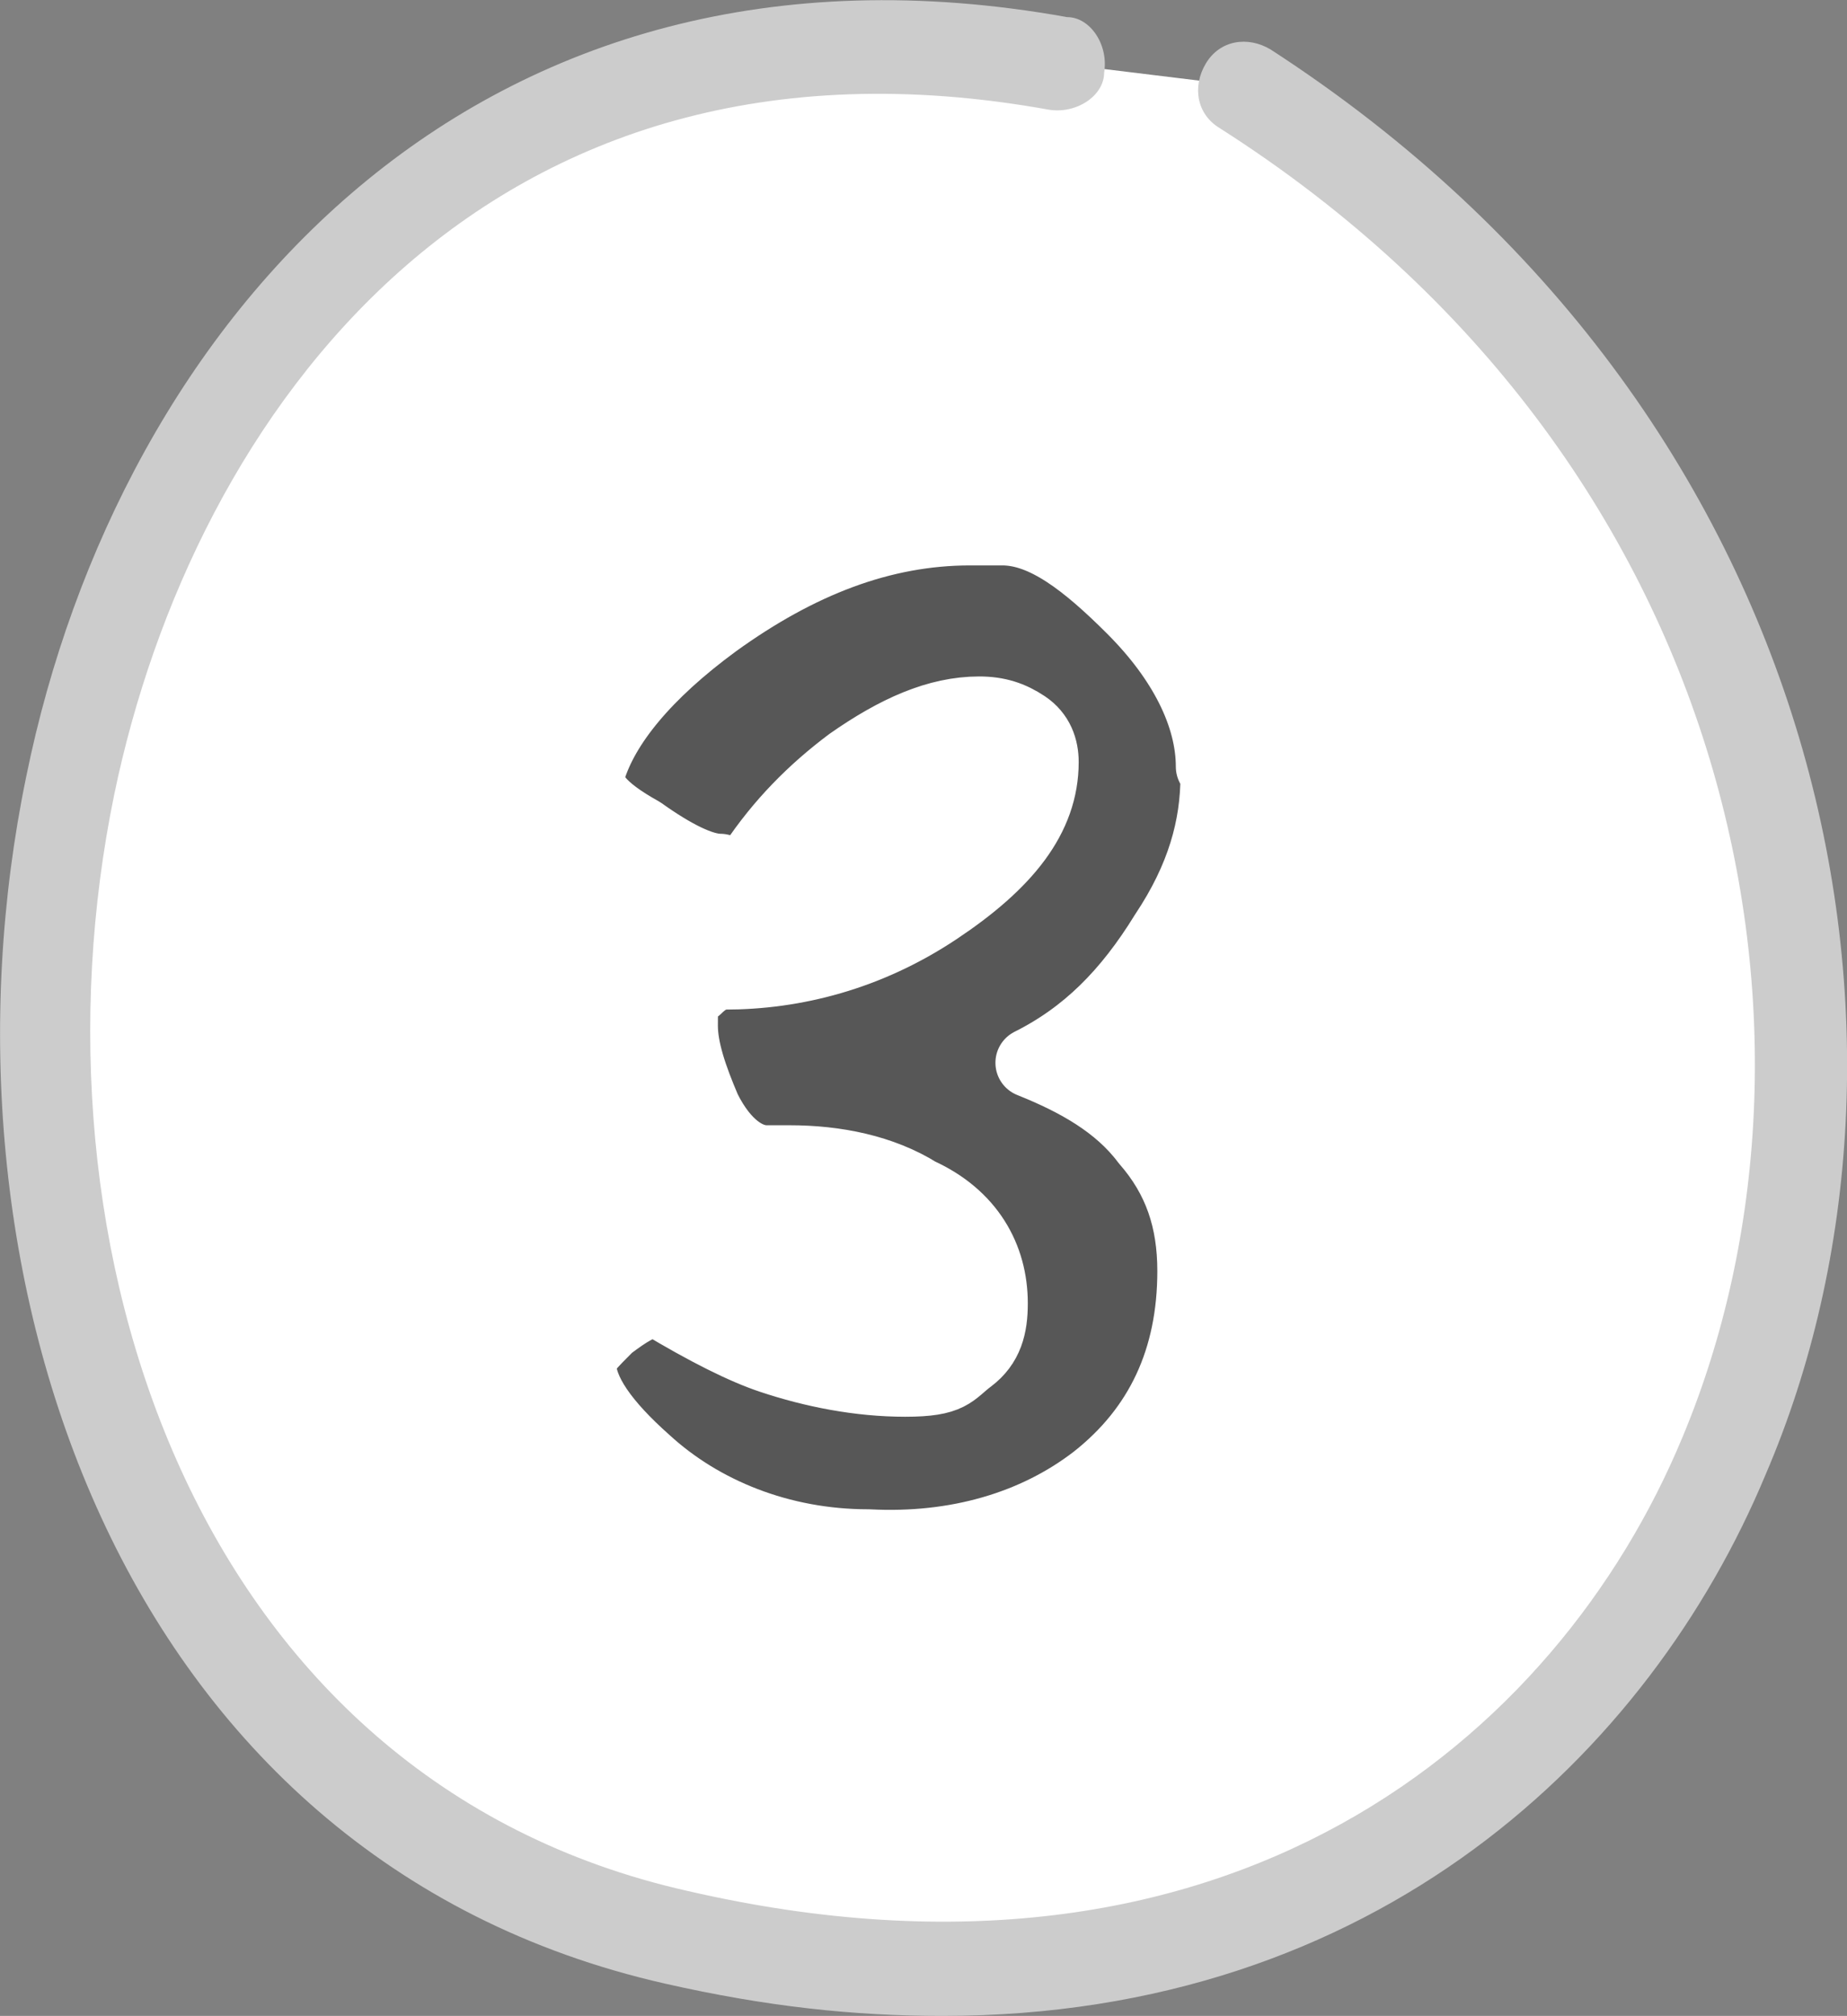
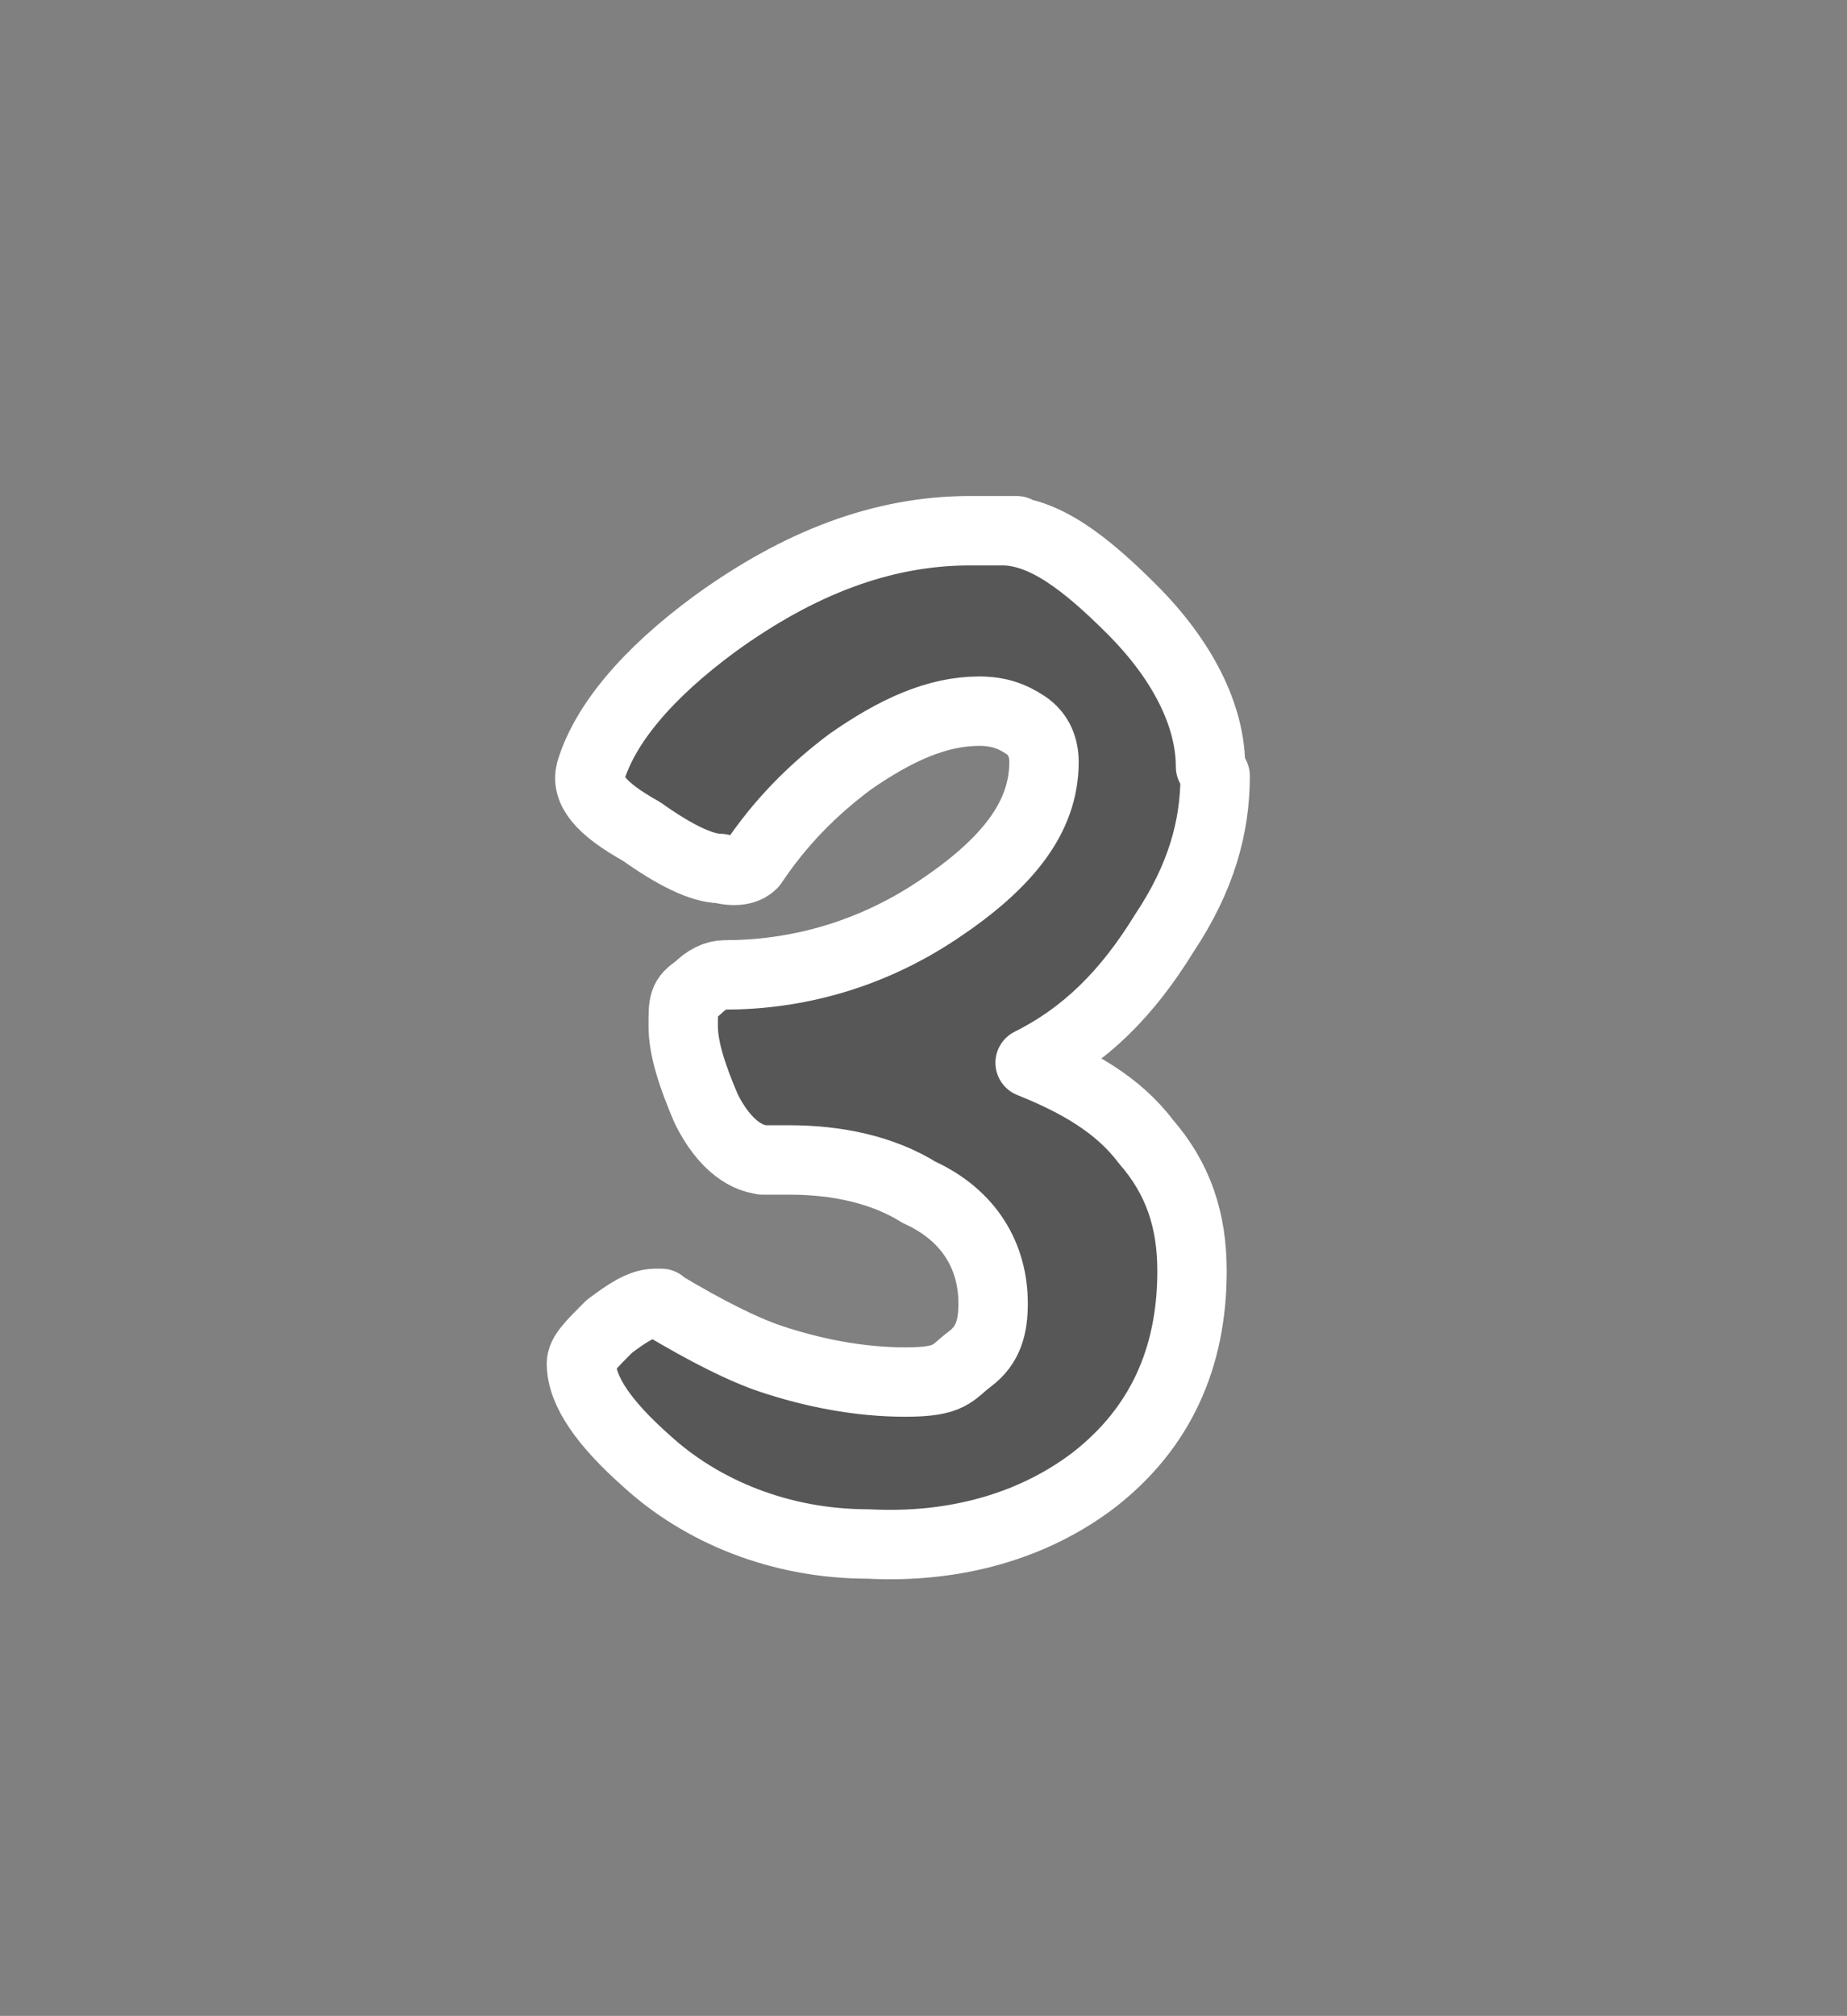
<svg xmlns="http://www.w3.org/2000/svg" id="Layer_2" viewBox="0 0 39.93 43.57">
  <rect x="0" y="0" width="39.93" height="43.57" fill="#808080" stroke="none" />
  <defs>
    <style>.cls-1{fill:#ccc;}.cls-1,.cls-2{stroke-width:0px;}.cls-3{isolation:isolate;}.cls-4{fill:#575757;stroke:#fff;stroke-linecap:round;stroke-linejoin:round;stroke-width:1.5px;}.cls-2{fill:#fff;}</style>
  </defs>
  <g id="Layer_2-2">
    <g id="Layer_1-2">
-       <path class="cls-2" d="M22.87,1.37C-2.23-3.13-6.73,37.07,14.67,41.87,39.87,47.57,47.97,15.47,26.97,1.87" />
-       <path class="cls-1" d="M20.37,43.57c-1.9,0-3.8-.2-6-.7C2.47,40.17-1.63,27.37.57,16.77,2.57,6.97,10.27-1.93,23.07.37c.5,0,.9.6.8,1.2,0,.5-.6.9-1.2.8C10.47.17,4.17,8.97,2.47,17.17c-2,9.7,1.7,21.3,12.4,23.7,11.7,2.7,18.8-3.3,21.5-9.8,3.6-8.6,1.3-21.1-10-28.3-.5-.3-.6-.9-.3-1.4.3-.5.9-.6,1.4-.3,12.2,7.9,14.7,21.5,10.7,30.8-2.5,6-8.4,11.7-17.8,11.7Z" />
      <g class="cls-3">
        <g class="cls-3">
          <path class="cls-4" d="M26.27,16.77c0,1.1-.3,2.2-1.1,3.4-.8,1.3-1.7,2.2-2.9,2.8,1,.4,1.9.9,2.5,1.7.7.8,1,1.7,1,2.8,0,1.9-.7,3.4-2.1,4.5-1.3,1-3,1.5-4.9,1.4-1.9,0-3.6-.7-4.8-1.8-.9-.8-1.4-1.5-1.4-2.1,0-.2.2-.4.6-.8.4-.3.7-.5,1-.5s0,0,.1,0c1,.6,1.8,1,2.4,1.2.9.3,1.9.5,2.9.5s1-.2,1.4-.5.5-.7.5-1.2c0-1-.5-1.9-1.6-2.4-.8-.5-1.8-.7-2.8-.7s-.4,0-.5,0c-.4,0-.9-.3-1.3-1.1-.3-.7-.5-1.3-.5-1.8s0-.6.3-.8c.2-.2.4-.3.6-.3,1.5,0,3.1-.4,4.6-1.4s2.3-2,2.3-3.2c0-.3-.1-.6-.4-.8s-.6-.3-1-.3c-.9,0-1.8.4-2.8,1.1-.8.6-1.5,1.3-2.1,2.2-.1.1-.3.2-.7.1-.4,0-1-.3-1.7-.8-.9-.5-1.2-.9-1.1-1.3.3-1,1.2-2.1,2.7-3.2,1.8-1.3,3.6-2,5.5-2s.5,0,.7,0c.9,0,1.8.7,2.8,1.7,1.1,1.1,1.7,2.3,1.7,3.4l.1.2Z" />
        </g>
      </g>
    </g>
  </g>
</svg>